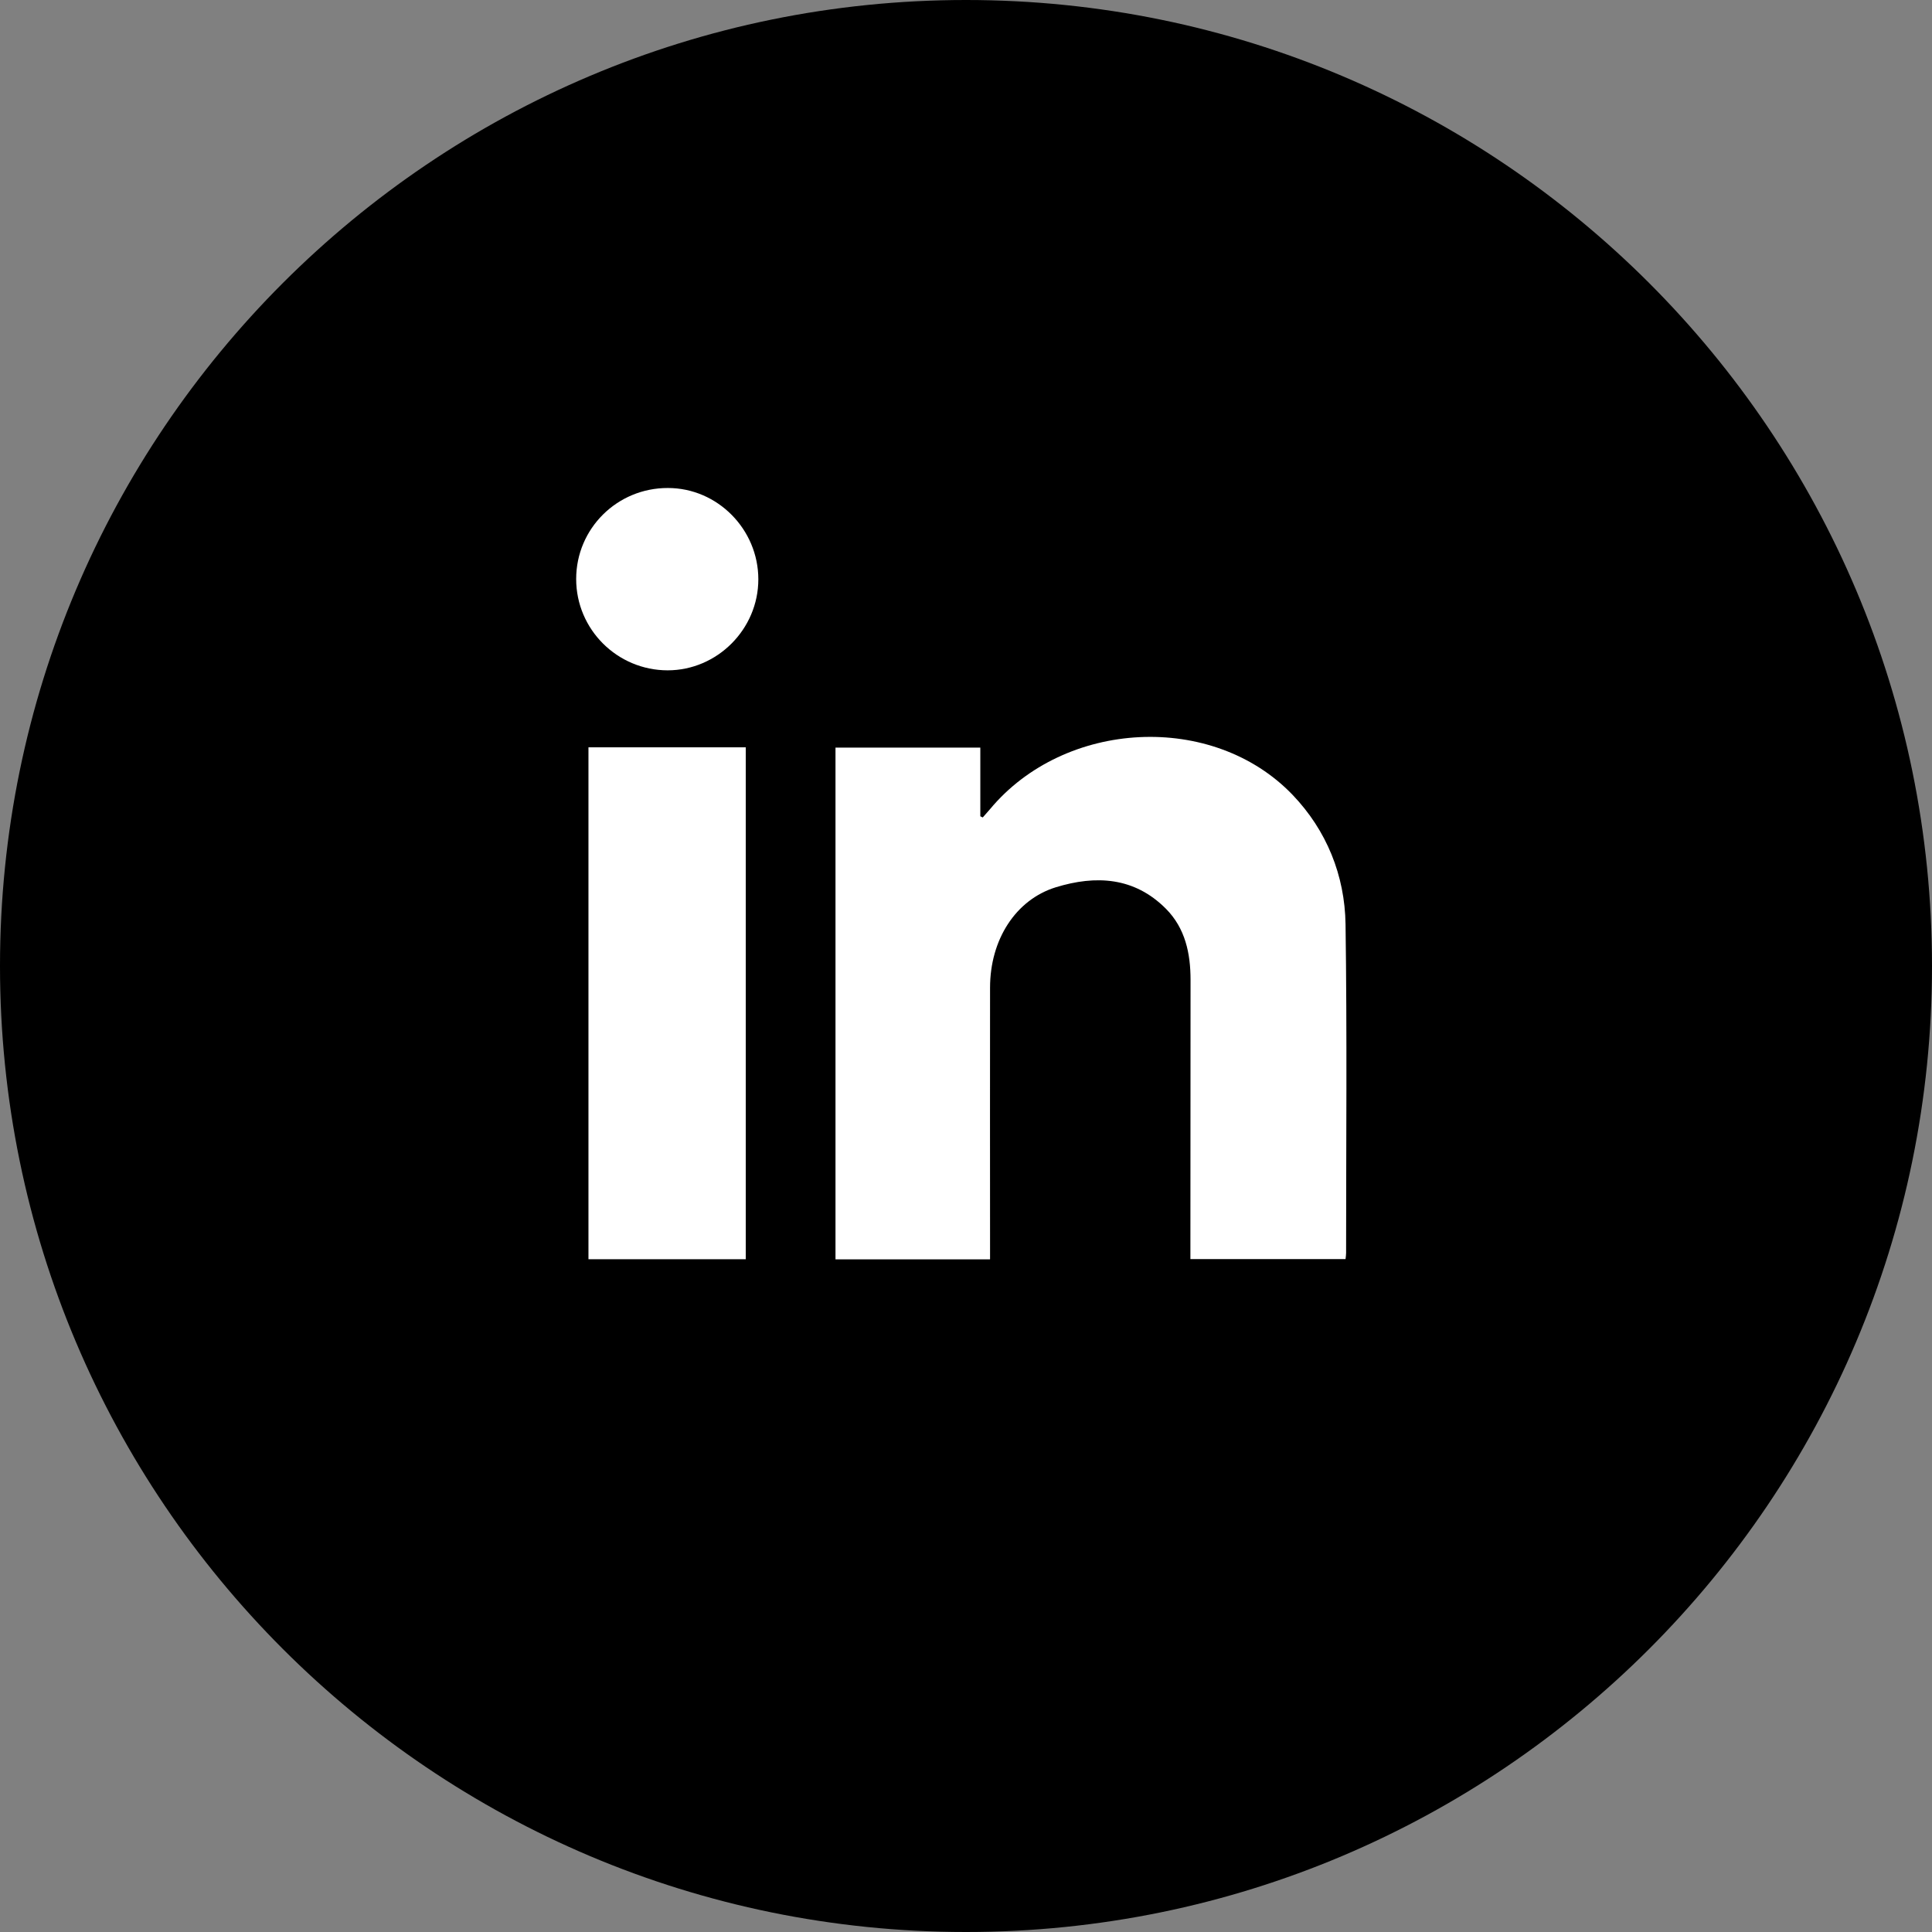
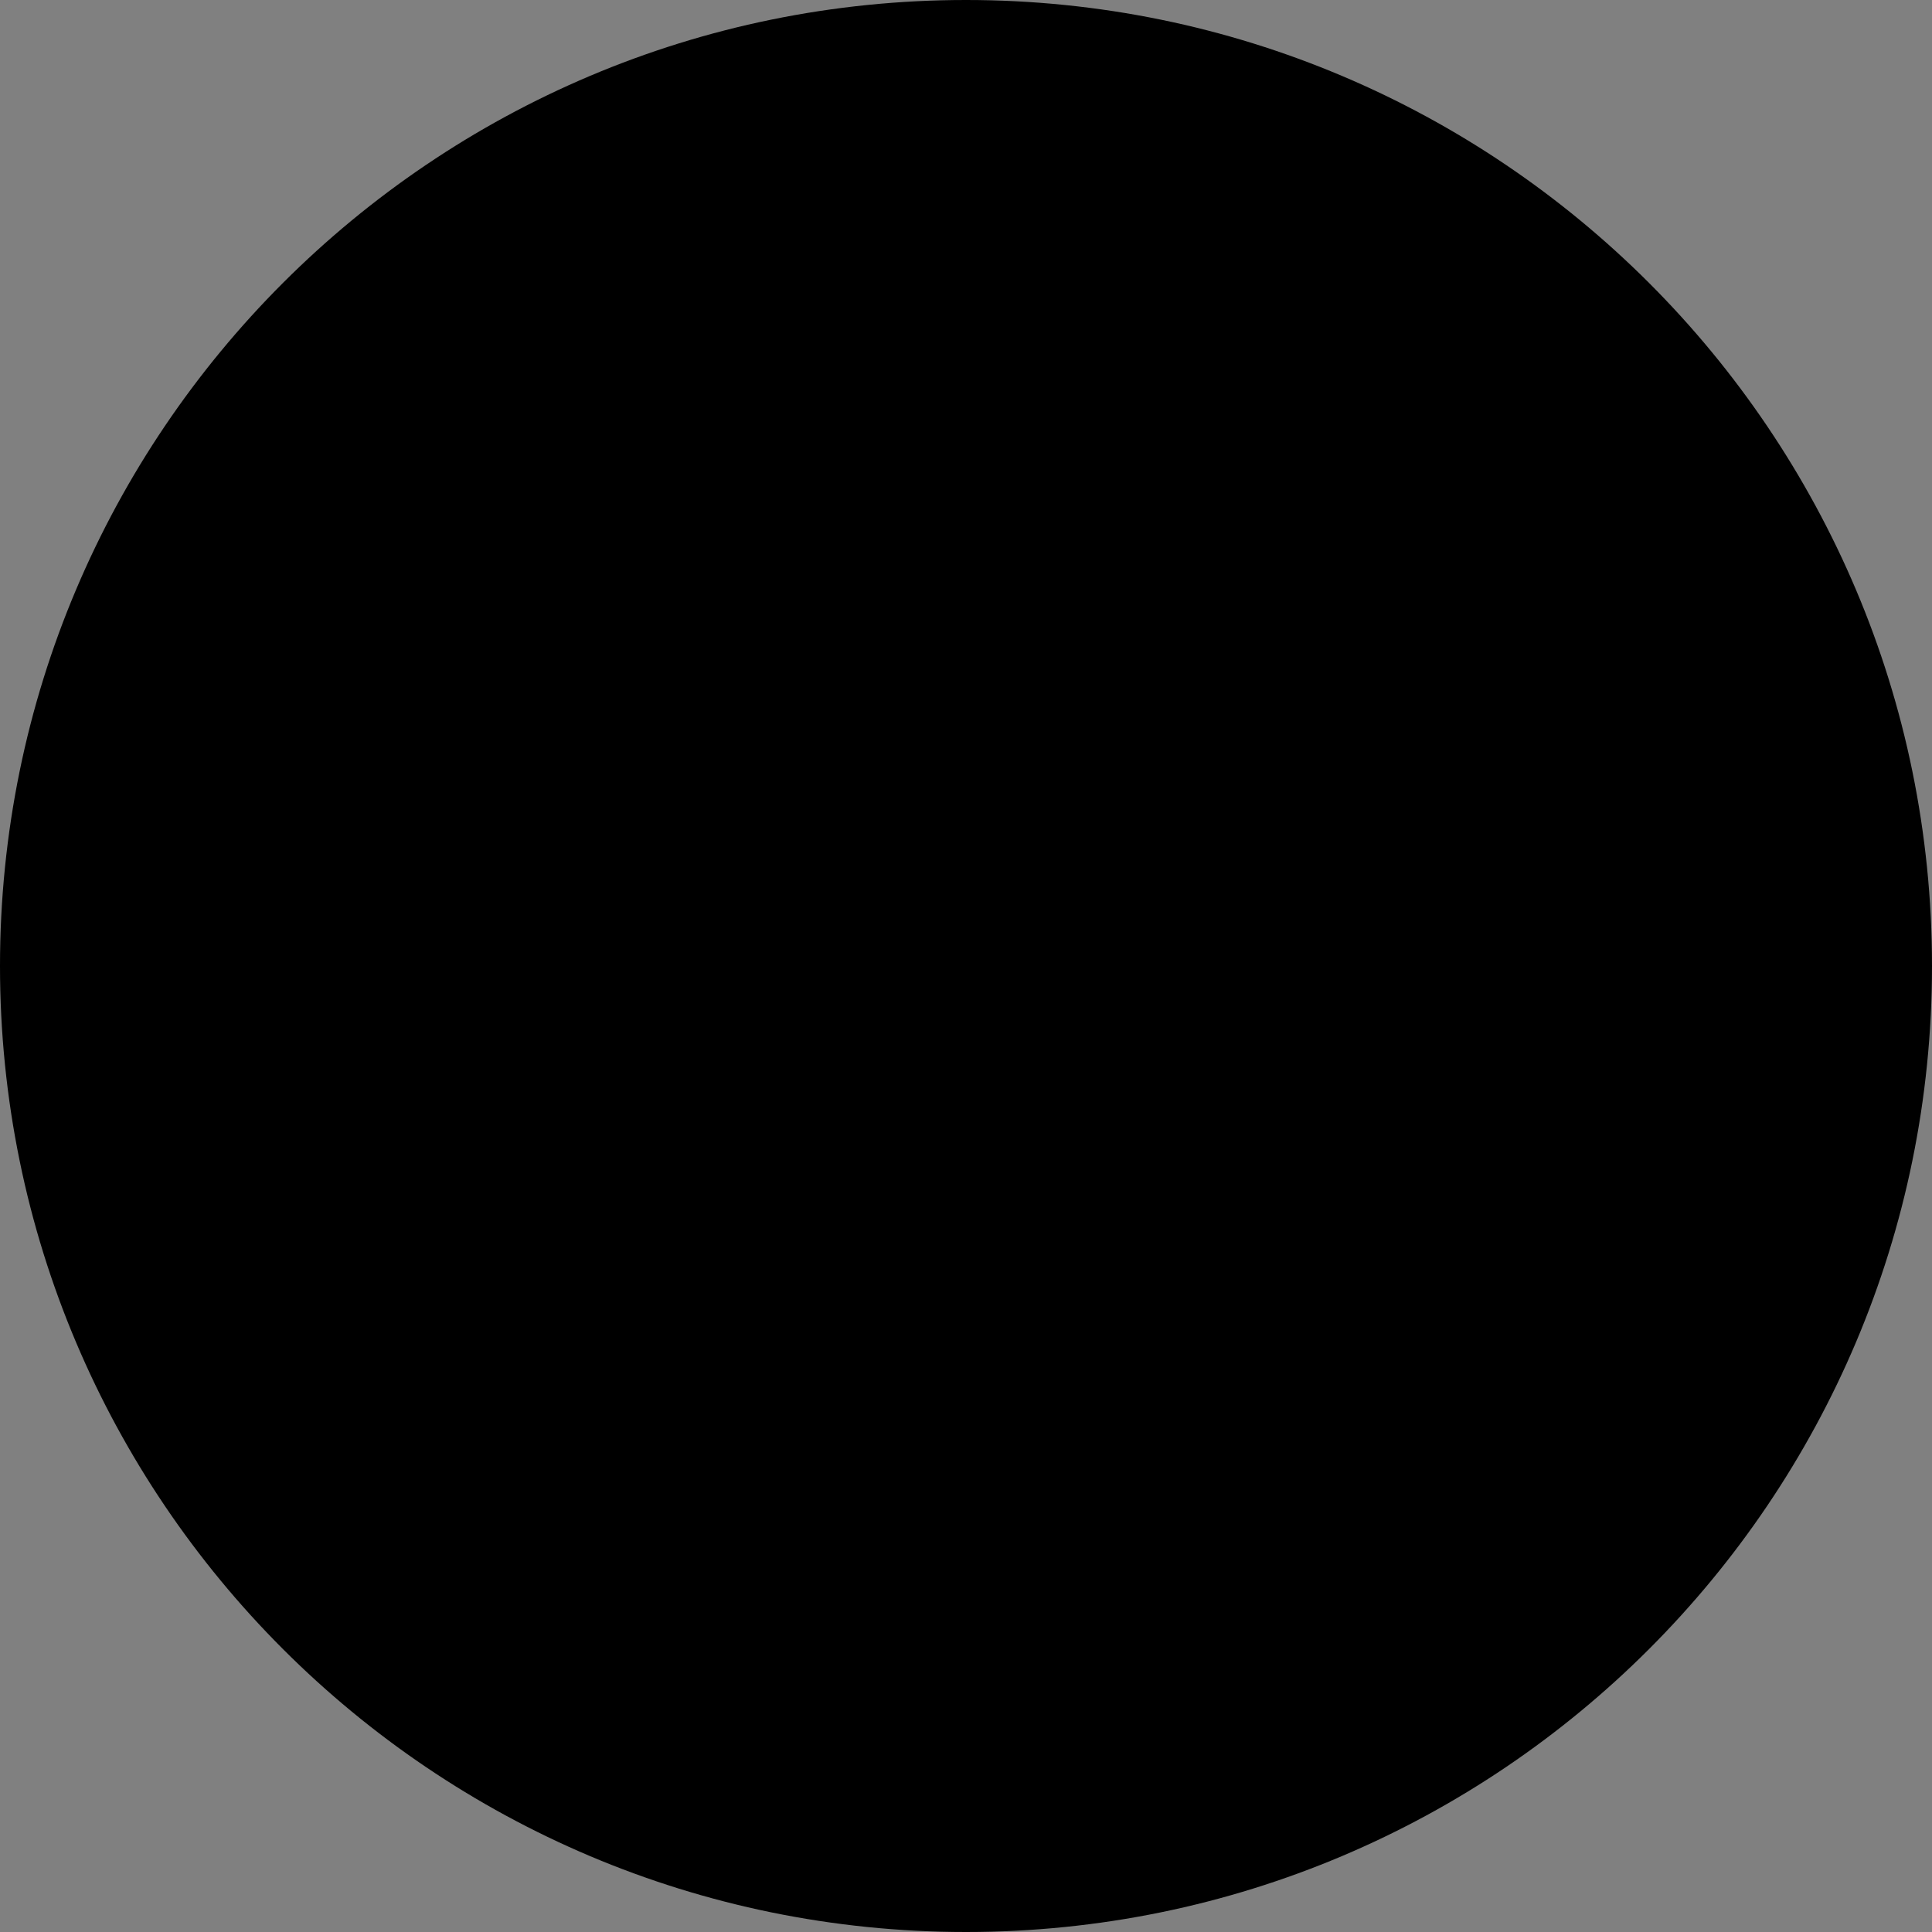
<svg xmlns="http://www.w3.org/2000/svg" width="80" height="80" viewBox="0 0 80 80" fill="none">
  <rect x="0" y="0" width="80" height="80" fill="#808080" stroke="none" />
  <g clip-path="url(#clip0_19_300)">
    <path d="M40 80C62.091 80 80 62.091 80 40C80 17.909 62.091 0 40 0C17.909 0 0 17.909 0 40C0 62.091 17.909 80 40 80Z" fill="black" />
-     <path d="M40.99 52.148H34.596V30.957H40.593V33.801L40.694 33.849C40.794 33.736 40.895 33.624 40.99 33.511C44.083 29.79 50.222 29.464 53.529 32.919C54.928 34.382 55.686 36.243 55.716 38.27C55.781 42.809 55.739 47.348 55.739 51.882C55.739 51.953 55.728 52.03 55.716 52.136H49.292C49.292 51.947 49.292 51.787 49.292 51.621C49.292 47.941 49.298 44.261 49.298 40.575C49.298 39.478 49.079 38.436 48.279 37.63C46.969 36.314 45.375 36.231 43.716 36.741C42.056 37.256 40.996 38.91 40.996 40.895C40.99 44.456 40.996 48.018 40.996 51.579C40.996 51.757 40.996 51.935 40.996 52.136L40.99 52.148Z" fill="white" />
-     <path d="M24.367 30.945H30.88V52.142H24.367V30.945Z" fill="white" />
-     <path d="M27.65 27.757C25.558 27.757 23.858 26.062 23.858 23.976C23.858 21.884 25.558 20.201 27.656 20.207C29.712 20.207 31.401 21.92 31.401 23.988C31.401 26.05 29.701 27.757 27.644 27.757H27.65Z" fill="white" />
  </g>
  <defs>
    <clipPath id="clip0_19_300">
      <rect width="80" height="80" fill="white" />
    </clipPath>
  </defs>
</svg>